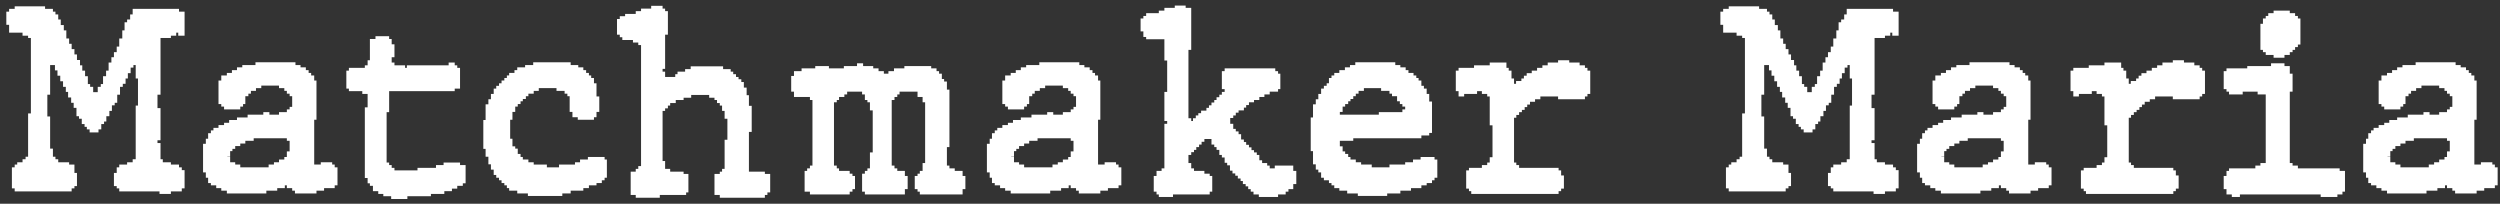
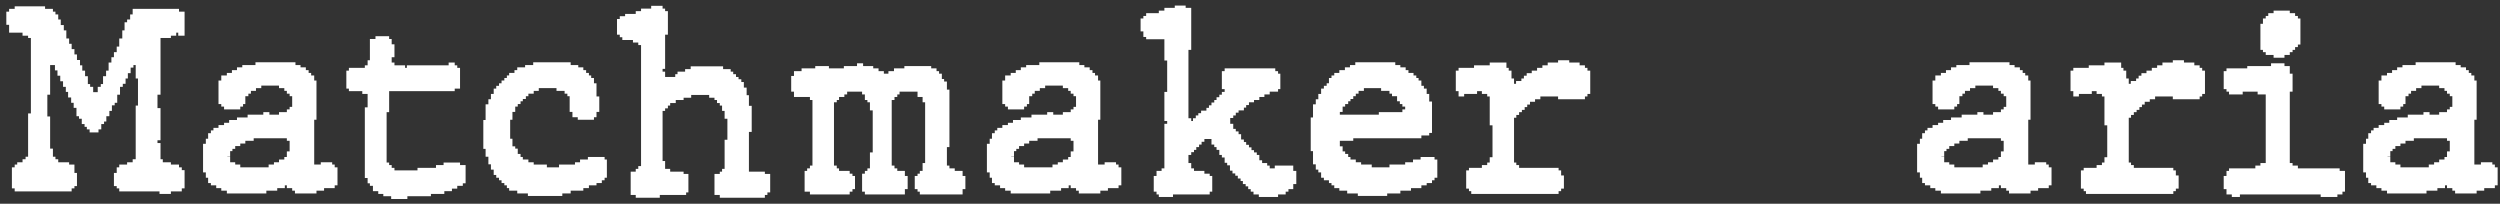
<svg xmlns="http://www.w3.org/2000/svg" width="270" height="22" viewBox="0 0 270 22" fill="none">
  <rect x="0" y="0" width="270" height="22" fill="#333333" stroke="none" />
  <path d="M264.277 16.953V16.352H264.578V15.203H264.277V14.93H260.695V15.203H259.793V15.504H259.246V15.777H258.699V16.078H258.398V16.324H258.152V16.926H257.852V16.953H258.152V17.527H258.699V17.773H259.246V18.074H262.309V17.773H262.883V17.527H263.43V17.227H264.004V16.953H264.277ZM260.887 18.348V18.074H260.941V18.895L260.75 18.348H260.887ZM258.699 18.32L258.508 17.773H258.699V18.32ZM259.246 18.621L259.082 18.074H259.246V18.621ZM264.441 14.93H264.277V14.355L264.441 14.93ZM259.465 7.273V7.027H260.887V6.727H265.207V7.027H265.754V7.273H266.328V7.574H266.629V7.875H266.902V8.148H267.23V8.695H267.477V12.934H267.23V17.773H267.941V17.527H269.172V17.773H269.445V18.074H269.746V20.016H269.445V20.316H268.297V20.59H267.477V20.891H265.152V20.59H264.852V20.316H264.277V20.016H264.059V20.316H263.238V20.59H262.062V20.891H257.797V20.59H257.195V20.316H256.648V20.016H256.074V19.77H255.773V19.195H255.527V18.621H255.227V15.531H255.527V14.984H255.773V14.383H256.074V14.082H256.348V13.809H256.895V13.508H257.496V13.262H258.043V12.961H258.891V12.688H260.039V12.387H261.734V12.113H262.391V12.387H263.43V12.113H264.277V11.812H264.578V11.539H264.852V10.391H264.578V10.117H264.277V9.816H264.004V9.516H263.43V9.242H261.516V9.516H260.941V9.816H260.395V10.117H260.121V10.391H259.793V11.238H259.547V11.512H259.246V11.812H257.496V11.512H257.195V11.238H256.895V8.695H257.195V8.148H257.797V7.875H258.344V7.574H258.891V7.273H259.465Z" fill="white" />
  <path d="M244.973 1.723V1.422H245.547V1.148H247.297V1.422H247.871V1.723H248.172V1.996H248.445V4.812H248.172V5.086H247.871V5.387H247.598V5.633H247.297V5.934H246.723V6.234H245.547V5.934H244.699V5.633H244.398V5.387H244.125V2.57H244.398V1.996H244.699V1.723H244.973ZM242.703 7.383V7.137H245.273V6.836H246.723V7.137H247.297V7.957H247.598V9.898H247.297V17.609H247.598V17.883H248.172V18.184H252.684V18.457H253.258V20.699H252.984V21H252.438V21.273H250.633V21H241.91V21.273H241.035V21H240.461V20.426H240.16V19.004H240.461V18.457H240.734V18.184H243.578V17.883H244.125V17.609H244.699V10.199H243.824V9.898H242.211V10.199H240.734V9.898H240.461V9.625H240.16V7.684H240.461V7.383H242.703Z" fill="white" />
  <path d="M233.543 7.055V6.754H234.664V6.508H235.867V6.754H236.988V7.055H237.562V7.328H237.836V7.629H238.137V10.145H237.836V10.418H237.562V10.719H234.664V10.418H232.75V10.719H232.176V10.992H231.629V11.293H231.328V11.566H231.055V11.867H230.754V12.113H230.453V12.414H230.152V12.715H229.906V17.555H230.152V17.828H230.453V18.129H234.719V18.402H234.992V18.949H235.293V20.371H234.992V20.645H234.719V20.945H225.285V20.645H225.039V20.371H224.738V18.402H225.039V18.129H226.434V17.828H227.008V17.555H227.281V16.98H227.582V13.535H227.281V10.418H227.008V10.145H226.434V9.844H225.914V10.145H224.52V10.418H223.918V9.844H223.617V7.629H223.918V7.328H225.586V7.055H227.281V6.754H229.086V7.328H229.332V7.629H229.633V8.477H229.906V9.051H230.125V8.75H230.699V8.477H230.973V8.176H231.273V7.902H231.82V7.629H232.395V7.328H232.969V7.055H233.543Z" fill="white" />
  <path d="M216.098 16.953V16.352H216.398V15.203H216.098V14.93H212.516V15.203H211.613V15.504H211.066V15.777H210.52V16.078H210.219V16.324H209.973V16.926H209.672V16.953H209.973V17.527H210.52V17.773H211.066V18.074H214.129V17.773H214.703V17.527H215.25V17.227H215.824V16.953H216.098ZM212.707 18.348V18.074H212.762V18.895L212.57 18.348H212.707ZM210.52 18.32L210.328 17.773H210.52V18.32ZM211.066 18.621L210.902 18.074H211.066V18.621ZM216.262 14.93H216.098V14.355L216.262 14.93ZM211.285 7.273V7.027H212.707V6.727H217.027V7.027H217.574V7.273H218.148V7.574H218.449V7.875H218.723V8.148H219.051V8.695H219.297V12.934H219.051V17.773H219.762V17.527H220.992V17.773H221.266V18.074H221.566V20.016H221.266V20.316H220.117V20.59H219.297V20.891H216.973V20.59H216.672V20.316H216.098V20.016H215.879V20.316H215.059V20.59H213.883V20.891H209.617V20.59H209.016V20.316H208.469V20.016H207.895V19.77H207.594V19.195H207.348V18.621H207.047V15.531H207.348V14.984H207.594V14.383H207.895V14.082H208.168V13.809H208.715V13.508H209.316V13.262H209.863V12.961H210.711V12.688H211.859V12.387H213.555V12.113H214.211V12.387H215.25V12.113H216.098V11.812H216.398V11.539H216.672V10.391H216.398V10.117H216.098V9.816H215.824V9.516H215.25V9.242H213.336V9.516H212.762V9.816H212.215V10.117H211.941V10.391H211.613V11.238H211.367V11.512H211.066V11.812H209.316V11.512H209.016V11.238H208.715V8.695H209.016V8.148H209.617V7.875H210.164V7.574H210.711V7.273H211.285Z" fill="white" />
-   <path d="M186.102 1.258V0.957H186.703V0.684H189.984V0.957H190.832V1.258H191.105V1.559H191.406V2.105H191.68V2.707H192.008V3.281H192.281V4.156H192.582V4.73H192.855V5.305H193.156V5.879H193.43V6.48H193.758V7.055H194.004V7.629H194.305V8.23H194.605V9.078H194.852V9.379H195.18V9.953H195.672V9.379H196V9.078H196.246V8.23H196.574V7.629H196.848V6.754H197.148V6.18H197.422V5.633H197.723V5.031H197.996V4.156H198.324V3.281H198.57V2.406H198.844V2.105H199.172V1.559H199.445V0.957H204.449V1.258H205.051V3.855H204.367V3.527H204.148V3.855H203.574V4.102H202.453V10.227H202.125V11.676H202.453V15.148H202.125V15.449H202.453V17.199H202.699V17.527H203.574V17.773H204.449V18.074H204.75V18.375H205.051V20.344H204.75V20.672H203.574V20.945H202.344V20.672H197.996V20.344H197.723V20.098H197.422V18.676H197.723V18.074H197.996V17.773H198.844V17.527H199.445V17.199H199.773V11.402H200.02V8.477H199.773V7.027H199.527V7.301H199.227V7.902H198.926V8.477H198.68V9.051H198.379V9.379H198.078V10.227H197.777V11.102H197.504V11.375H197.203V11.977H196.93V12.551H196.602V13.125H196.355V13.398H196.055V13.973H195.754V14.301H194.797V13.973H194.496V13.699H194.25V13.398H193.949V12.824H193.648V12.551H193.375V11.648H193.074V11.102H192.801V10.527H192.473V9.926H192.227V9.379H191.926V8.777H191.625V8.176H191.324V7.602H191.051V7.027H190.531V10.227H190.23V12.578H190.531V16.051H190.832V16.926H191.105V17.199H191.406V17.527H192.582V17.773H193.156V18.676H193.43V20.098H193.156V20.344H192.855V20.672H186.703V20.344H186.402V18.074H186.703V17.773H186.977V17.527H187.551V17.199H187.879V16.926H188.152V12.25H188.453V4.102H188.152V3.855H187.551V3.527H186.102V2.68H185.801V1.258H186.102Z" fill="white" />
  <path d="M167.152 7.055V6.754H168.273V6.508H169.477V6.754H170.598V7.055H171.172V7.328H171.445V7.629H171.746V10.145H171.445V10.418H171.172V10.719H168.273V10.418H166.359V10.719H165.785V10.992H165.238V11.293H164.938V11.566H164.664V11.867H164.363V12.113H164.062V12.414H163.762V12.715H163.516V17.555H163.762V17.828H164.062V18.129H168.328V18.402H168.602V18.949H168.902V20.371H168.602V20.645H168.328V20.945H158.895V20.645H158.648V20.371H158.348V18.402H158.648V18.129H160.043V17.828H160.617V17.555H160.891V16.98H161.191V13.535H160.891V10.418H160.617V10.145H160.043V9.844H159.523V10.145H158.129V10.418H157.527V9.844H157.227V7.629H157.527V7.328H159.195V7.055H160.891V6.754H162.695V7.328H162.941V7.629H163.242V8.477H163.516V9.051H163.734V8.75H164.309V8.477H164.582V8.176H164.883V7.902H165.43V7.629H166.004V7.328H166.578V7.055H167.152Z" fill="white" />
  <path d="M151.758 11.812V11.512H151.457V11.238H151.184V10.938H150.883V10.391H150.336V10.117H150.062V9.816H149.16V9.516H147.301V9.816H146.727V10.117H146.426V10.391H146.152V10.691H145.852V10.938H145.605V11.238H145.277V11.512H145.004V12.086H144.703V12.387H148.914V12.113H151.457V11.812H151.758ZM151.758 12.086V11.266H152.195L152.059 11.676L152.195 12.086H151.758ZM150.227 9.816H150.062V9.242L150.227 9.816ZM149.352 9.516H149.16V8.969L149.352 9.516ZM151.375 10.938H151.184V10.391L151.375 10.938ZM150.5 10.117H150.336V9.543L150.5 10.117ZM151.648 11.238H151.457V10.691L151.648 11.238ZM145.797 7.273V7.027H146.371V6.727H150.691V7.027H151.238V7.273H151.812V7.574H152.113V7.875H152.66V8.148H152.961V8.422H153.207V8.695H153.508V9.27H153.781V9.57H154.082V10.145H154.355V10.965H154.656V14.355H154.355V14.629H153.508V14.93H146.152V15.203H144.703V15.805H145.004V16.352H145.277V16.625H145.605V16.953H145.852V17.227H146.426V17.527H147V17.773H148.148V18.074H150.062V17.773H151.758V17.527H152.605V17.227H153.426V16.953H154.93V17.227H155.23V19.195H154.93V19.469H154.656V19.77H154.082V20.016H153.508V20.316H152.387V20.59H151.238V20.891H149.816V21.164H146.645V20.891H145.496V20.59H144.648V20.316H144.102V20.016H143.801V19.77H143.527V19.469H142.98V19.195H142.68V18.621H142.379V18.32H142.105V17.746H141.805V16.324H141.559V12.688H141.805V11.266H142.105V10.719H142.379V10.145H142.68V9.57H142.98V9.27H143.281V8.996H143.527V8.422H143.801V8.148H144.102V7.875H144.648V7.574H145.25V7.273H145.797Z" fill="white" />
  <path d="M125.754 1.148V0.848H126.875V0.602H128.051V0.848H128.652V5.387H128.352V12.77H128.652V13.07H128.844V12.77H129.145V12.469H129.418V12.223H129.719V11.949H130.293V11.648H130.566V11.375H130.84V11.074H131.141V10.801H131.387V10.5H131.688V10.227H131.961V9.926H132.262V9.625H131.961V7.684H132.262V7.383H137.73V7.684H138.031V7.957H138.277V9.625H138.031V9.898H137.129V10.199H136.555V10.473H136.008V10.801H135.434V11.047H134.887V11.348H134.586V11.621H134.34V11.922H133.766V12.168H133.465V12.469H133.191V12.742H132.863V13.371H133.191V13.918H133.465V14.191H133.766V14.492H134.039V15.066H134.34V15.34H134.586V15.641H134.887V15.914H135.16V16.215H135.434V16.461H135.734V16.734H136.008V17.309H136.309V17.609H136.855V17.883H137.129V18.184H137.676V17.883H139.672V18.457H140V19.879H139.672V20.426H139.152V20.699H138.852V21H138.031V21.273H135.953V21H135.379V20.699H135.078V20.426H134.805V20.125H134.531V19.879H134.23V19.551H133.984V19.277H133.684V18.977H133.41V18.73H133.109V18.43H132.836V17.855H132.535V17.582H132.262V17.008H131.961V16.734H131.688V16.188H131.387V15.887H131.141V15.613H130.84V15.012H130.074V15.312H129.773V15.613H129.5V15.887H129.199V16.188H128.953V16.434H128.652V16.734H128.352V17.609H128.652V18.184H128.953V18.457H130.074V18.758H130.648V19.004H130.922V20.699H130.648V21H126.684V21.273H125.152V21H124.906V20.699H124.605V19.004H124.906V18.457H125.453V18.184H125.754V13.371H126.055V13.07H125.754V9.926H126.055V6.535H125.754V4.238H123.785V3.992H123.484V3.391H123.184V1.996H123.484V1.723H123.785V1.422H125.152V1.148H125.754Z" fill="white" />
  <path d="M115.637 16.953V16.352H115.938V15.203H115.637V14.93H112.055V15.203H111.152V15.504H110.605V15.777H110.059V16.078H109.758V16.324H109.512V16.926H109.211V16.953H109.512V17.527H110.059V17.773H110.605V18.074H113.668V17.773H114.242V17.527H114.789V17.227H115.363V16.953H115.637ZM112.246 18.348V18.074H112.301V18.895L112.109 18.348H112.246ZM110.059 18.32L109.867 17.773H110.059V18.32ZM110.605 18.621L110.441 18.074H110.605V18.621ZM115.801 14.93H115.637V14.355L115.801 14.93ZM110.824 7.273V7.027H112.246V6.727H116.566V7.027H117.113V7.273H117.688V7.574H117.988V7.875H118.262V8.148H118.59V8.695H118.836V12.934H118.59V17.773H119.301V17.527H120.531V17.773H120.805V18.074H121.105V20.016H120.805V20.316H119.656V20.59H118.836V20.891H116.512V20.59H116.211V20.316H115.637V20.016H115.418V20.316H114.598V20.59H113.422V20.891H109.156V20.59H108.555V20.316H108.008V20.016H107.434V19.77H107.133V19.195H106.887V18.621H106.586V15.531H106.887V14.984H107.133V14.383H107.434V14.082H107.707V13.809H108.254V13.508H108.855V13.262H109.402V12.961H110.25V12.688H111.398V12.387H113.094V12.113H113.75V12.387H114.789V12.113H115.637V11.812H115.938V11.539H116.211V10.391H115.938V10.117H115.637V9.816H115.363V9.516H114.789V9.242H112.875V9.516H112.301V9.816H111.754V10.117H111.48V10.391H111.152V11.238H110.906V11.512H110.605V11.812H108.855V11.512H108.555V11.238H108.254V8.695H108.555V8.148H109.156V7.875H109.703V7.574H110.25V7.273H110.824Z" fill="white" />
  <path d="M91.137 7.383V7.137H92.559V6.836H93.215V7.137H94.309V7.383H94.883V7.684H95.457V7.957H95.949V7.684H96.551V7.383H97.672V7.137H100.57V7.383H101.145V7.684H101.418V7.957H101.719V8.531H101.965V8.805H102.266V9.68H102.539V15.887H102.266V17.883H102.539V18.184H103.113V18.457H103.961V19.004H104.262V20.426H103.961V21H99.34V20.699H99.094V20.426H98.793V19.004H99.094V18.758H99.34V18.457H99.641V17.609H99.914V11.047H99.641V10.473H99.094V9.898H97.152V10.199H96.906V10.473H96.606V10.801H96.305V17.883H96.606V18.184H96.906V18.457H97.727V19.004H98.027V20.426H97.727V21H93.406V20.699H93.106V18.758H93.406V18.457H93.68V18.184H93.953V16.461H94.254V11.922H93.953V11.047H93.68V10.801H93.406V10.199H93.106V9.898H91.492V10.199H91.191V10.473H90.617V10.801H90.371V11.047H90.07V17.883H90.371V18.184H90.617V18.457H91.766V18.758H92.066V19.004H92.34V20.426H92.066V20.699H91.766V21H87.473V20.699H86.898V18.457H87.172V18.184H87.473V17.883H87.746V10.801H87.473V10.473H85.75V9.898H85.449V8.203H85.75V7.684H86.57V7.383H88.047V7.137H89.523V7.383H91.137Z" fill="white" />
  <path d="M69.234 1.203V0.93H70.328V0.629H71.559V0.93H71.832V1.203H72.133V3.746H71.832V7.438H71.559V7.738H71.832V8.312H72.926V8.012H73.172V7.738H73.992V7.465H74.594V7.164H78.094V7.465H78.914V7.738H79.188V8.012H79.488V8.312H79.762V8.559H80.062V8.859H80.336V9.461H80.637V10.281H80.883V11.43H81.184V14.246H80.883V18.539H82.606V18.785H83.18V20.781H82.879V21.055H82.606V21.355H77.738V21.055H77.164V18.785H77.738V18.539H77.984V18.238H78.258V15.094H78.559V12.824H78.258V11.977H77.984V11.402H77.738V11.129H77.438V10.801H77.164V10.555H76.59V10.254H74.648V10.555H73.828V10.801H72.981V11.129H72.379V11.402H72.133V11.703H71.832V11.977H71.559V17.391H71.832V18.238H72.379V18.539H73.828V18.785H74.348V20.781H74.102V21.055H71.258V21.355H68.66V21.055H68.113V18.539H68.66V18.238H68.934V17.938H69.234V4.867H68.934V4.594H68.359V4.32H67.211V4.02H66.938V3.746H66.637V2.051H66.938V1.75H67.512V1.504H68.66V1.203H69.234Z" fill="white" />
  <path d="M56.711 7.273V7.027H57.586V6.727H61.633V7.027H62.453V7.273H63V7.574H63.301V7.875H63.602V8.148H63.848V8.422H64.148V8.996H64.422V10.418H64.723V12.086H64.422V12.66H64.148V12.934H62.398V12.66H61.824V12.086H61.523V10.391H61.277V10.117H60.977V9.816H60.102V9.516H58.188V9.816H57.641V10.117H57.066V10.391H56.793V10.691H56.465V10.938H56.219V11.238H55.918V11.512H55.645V12.086H55.344V12.934H55.098V14.984H55.344V15.805H55.645V16.051H55.918V16.625H56.219V16.953H56.465V17.227H57.066V17.527H57.641V17.773H59.062V18.074H60.375V17.773H62.098V17.527H62.645V17.227H63.492V16.953H65.297V17.227H65.543V19.195H65.297V19.469H64.996V19.77H64.422V20.016H63.602V20.316H63V20.59H61.633V20.891H60.73V21.164H57.012V20.891H55.863V20.59H54.988V20.316H54.742V20.016H54.469V19.77H54.168V19.469H53.895V19.195H53.594V18.895H53.32V18.32H53.02V17.746H52.746V16.926H52.445V16.078H52.199V12.961H52.445V11.266H52.746V10.719H53.02V10.145H53.32V9.57H53.594V9.27H53.895V8.996H54.168V8.695H54.469V8.422H54.742V8.148H54.988V7.875H55.562V7.574H55.863V7.273H56.711Z" fill="white" />
  <path d="M39.949 6.508V4.211H40.551V3.91H42.027V4.211H42.301V4.785H42.602V6.18H42.301V6.754H42.602V7.055H43.75V7.328H43.941V7.055H48.453V6.754H49.109V7.055H49.383V7.328H49.684V9.57H49.109V9.844H42.027V12.113H41.754V17.555H42.027V17.828H42.301V18.129H42.602V18.402H45.09V18.129H47.086V17.828H47.906V17.555H49.684V17.828H50.285V19.797H49.984V20.07H49.383V20.371H48.809V20.645H47.988V20.945H46.539V21.191H43.996V21.492H42.246V21.191H41.398V20.945H40.852V20.645H40.277V20.07H39.949V19.797H39.703V19.223H39.402V11.594H39.703V10.145H39.129V9.844H37.68V9.57H37.406V7.629H37.68V7.328H39.402V7.055H39.703V6.508H39.949Z" fill="white" />
  <path d="M30.98 16.953V16.352H31.281V15.203H30.98V14.93H27.398V15.203H26.496V15.504H25.949V15.777H25.402V16.078H25.102V16.324H24.855V16.926H24.555V16.953H24.855V17.527H25.402V17.773H25.949V18.074H29.012V17.773H29.586V17.527H30.133V17.227H30.707V16.953H30.98ZM27.59 18.348V18.074H27.645V18.895L27.453 18.348H27.59ZM25.402 18.32L25.211 17.773H25.402V18.32ZM25.949 18.621L25.785 18.074H25.949V18.621ZM31.145 14.93H30.98V14.355L31.145 14.93ZM26.168 7.273V7.027H27.59V6.727H31.91V7.027H32.457V7.273H33.031V7.574H33.332V7.875H33.605V8.148H33.934V8.695H34.18V12.934H33.934V17.773H34.645V17.527H35.875V17.773H36.148V18.074H36.449V20.016H36.148V20.316H35V20.59H34.18V20.891H31.855V20.59H31.555V20.316H30.98V20.016H30.762V20.316H29.941V20.59H28.766V20.891H24.5V20.59H23.898V20.316H23.352V20.016H22.777V19.77H22.477V19.195H22.23V18.621H21.93V15.531H22.23V14.984H22.477V14.383H22.777V14.082H23.051V13.809H23.598V13.508H24.199V13.262H24.746V12.961H25.594V12.688H26.742V12.387H28.438V12.113H29.094V12.387H30.133V12.113H30.98V11.812H31.281V11.539H31.555V10.391H31.281V10.117H30.98V9.816H30.707V9.516H30.133V9.242H28.219V9.516H27.645V9.816H27.098V10.117H26.824V10.391H26.496V11.238H26.25V11.512H25.949V11.812H24.199V11.512H23.898V11.238H23.598V8.695H23.898V8.148H24.5V7.875H25.047V7.574H25.594V7.273H26.168Z" fill="white" />
  <path d="M0.984 1.258V0.957H1.586V0.684H4.867V0.957H5.715V1.258H5.988V1.559H6.289V2.105H6.562V2.707H6.891V3.281H7.164V4.156H7.465V4.73H7.738V5.305H8.039V5.879H8.312V6.48H8.641V7.055H8.887V7.629H9.188V8.23H9.488V9.078H9.734V9.379H10.062V9.953H10.555V9.379H10.883V9.078H11.129V8.23H11.457V7.629H11.73V6.754H12.031V6.18H12.305V5.633H12.605V5.031H12.879V4.156H13.207V3.281H13.453V2.406H13.727V2.105H14.055V1.559H14.328V0.957H19.332V1.258H19.934V3.855H19.25V3.527H19.031V3.855H18.457V4.102H17.336V10.227H17.008V11.676H17.336V15.148H17.008V15.449H17.336V17.199H17.582V17.527H18.457V17.773H19.332V18.074H19.633V18.375H19.934V20.344H19.633V20.672H18.457V20.945H17.227V20.672H12.879V20.344H12.605V20.098H12.305V18.676H12.605V18.074H12.879V17.773H13.727V17.527H14.328V17.199H14.656V11.402H14.902V8.477H14.656V7.027H14.41V7.301H14.109V7.902H13.809V8.477H13.562V9.051H13.262V9.379H12.961V10.227H12.66V11.102H12.387V11.375H12.086V11.977H11.812V12.551H11.484V13.125H11.238V13.398H10.938V13.973H10.637V14.301H9.68V13.973H9.379V13.699H9.133V13.398H8.832V12.824H8.531V12.551H8.258V11.648H7.957V11.102H7.684V10.527H7.355V9.926H7.109V9.379H6.809V8.777H6.508V8.176H6.207V7.602H5.934V7.027H5.414V10.227H5.113V12.578H5.414V16.051H5.715V16.926H5.988V17.199H6.289V17.527H7.465V17.773H8.039V18.676H8.312V20.098H8.039V20.344H7.738V20.672H1.586V20.344H1.285V18.074H1.586V17.773H1.859V17.527H2.434V17.199H2.762V16.926H3.035V12.25H3.336V4.102H3.035V3.855H2.434V3.527H0.984V2.68H0.684V1.258H0.984Z" fill="white" />
</svg>